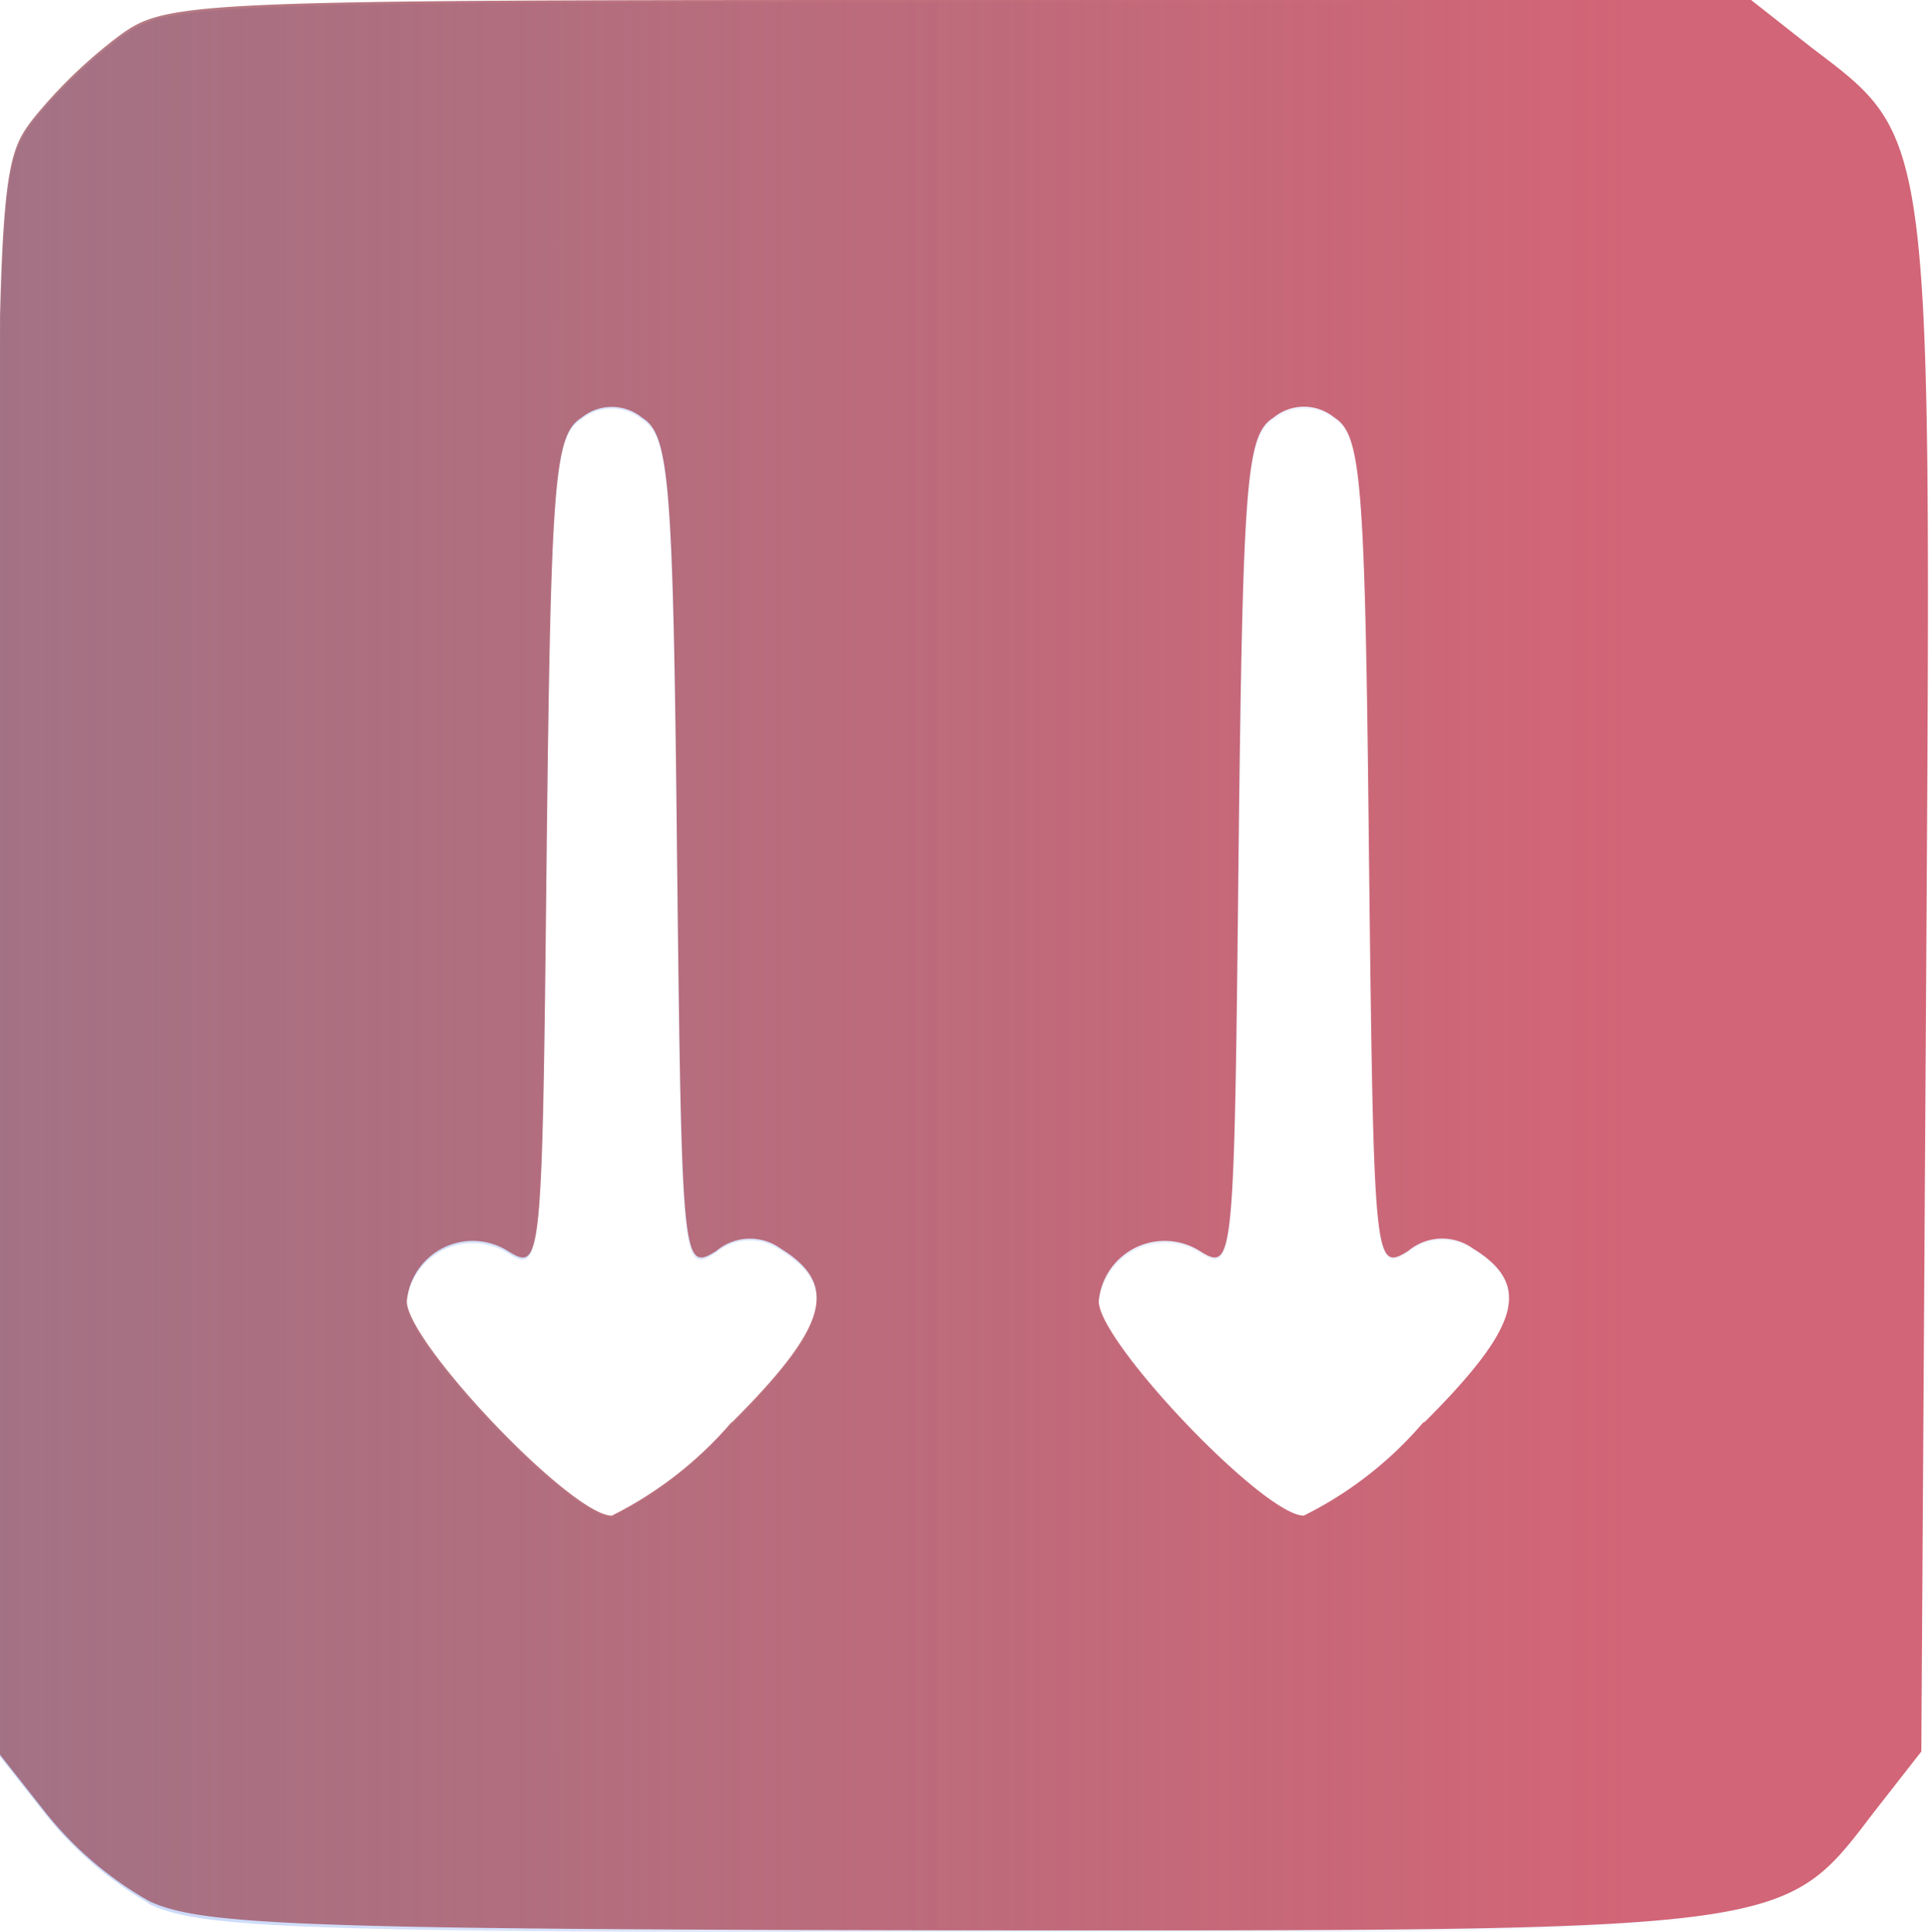
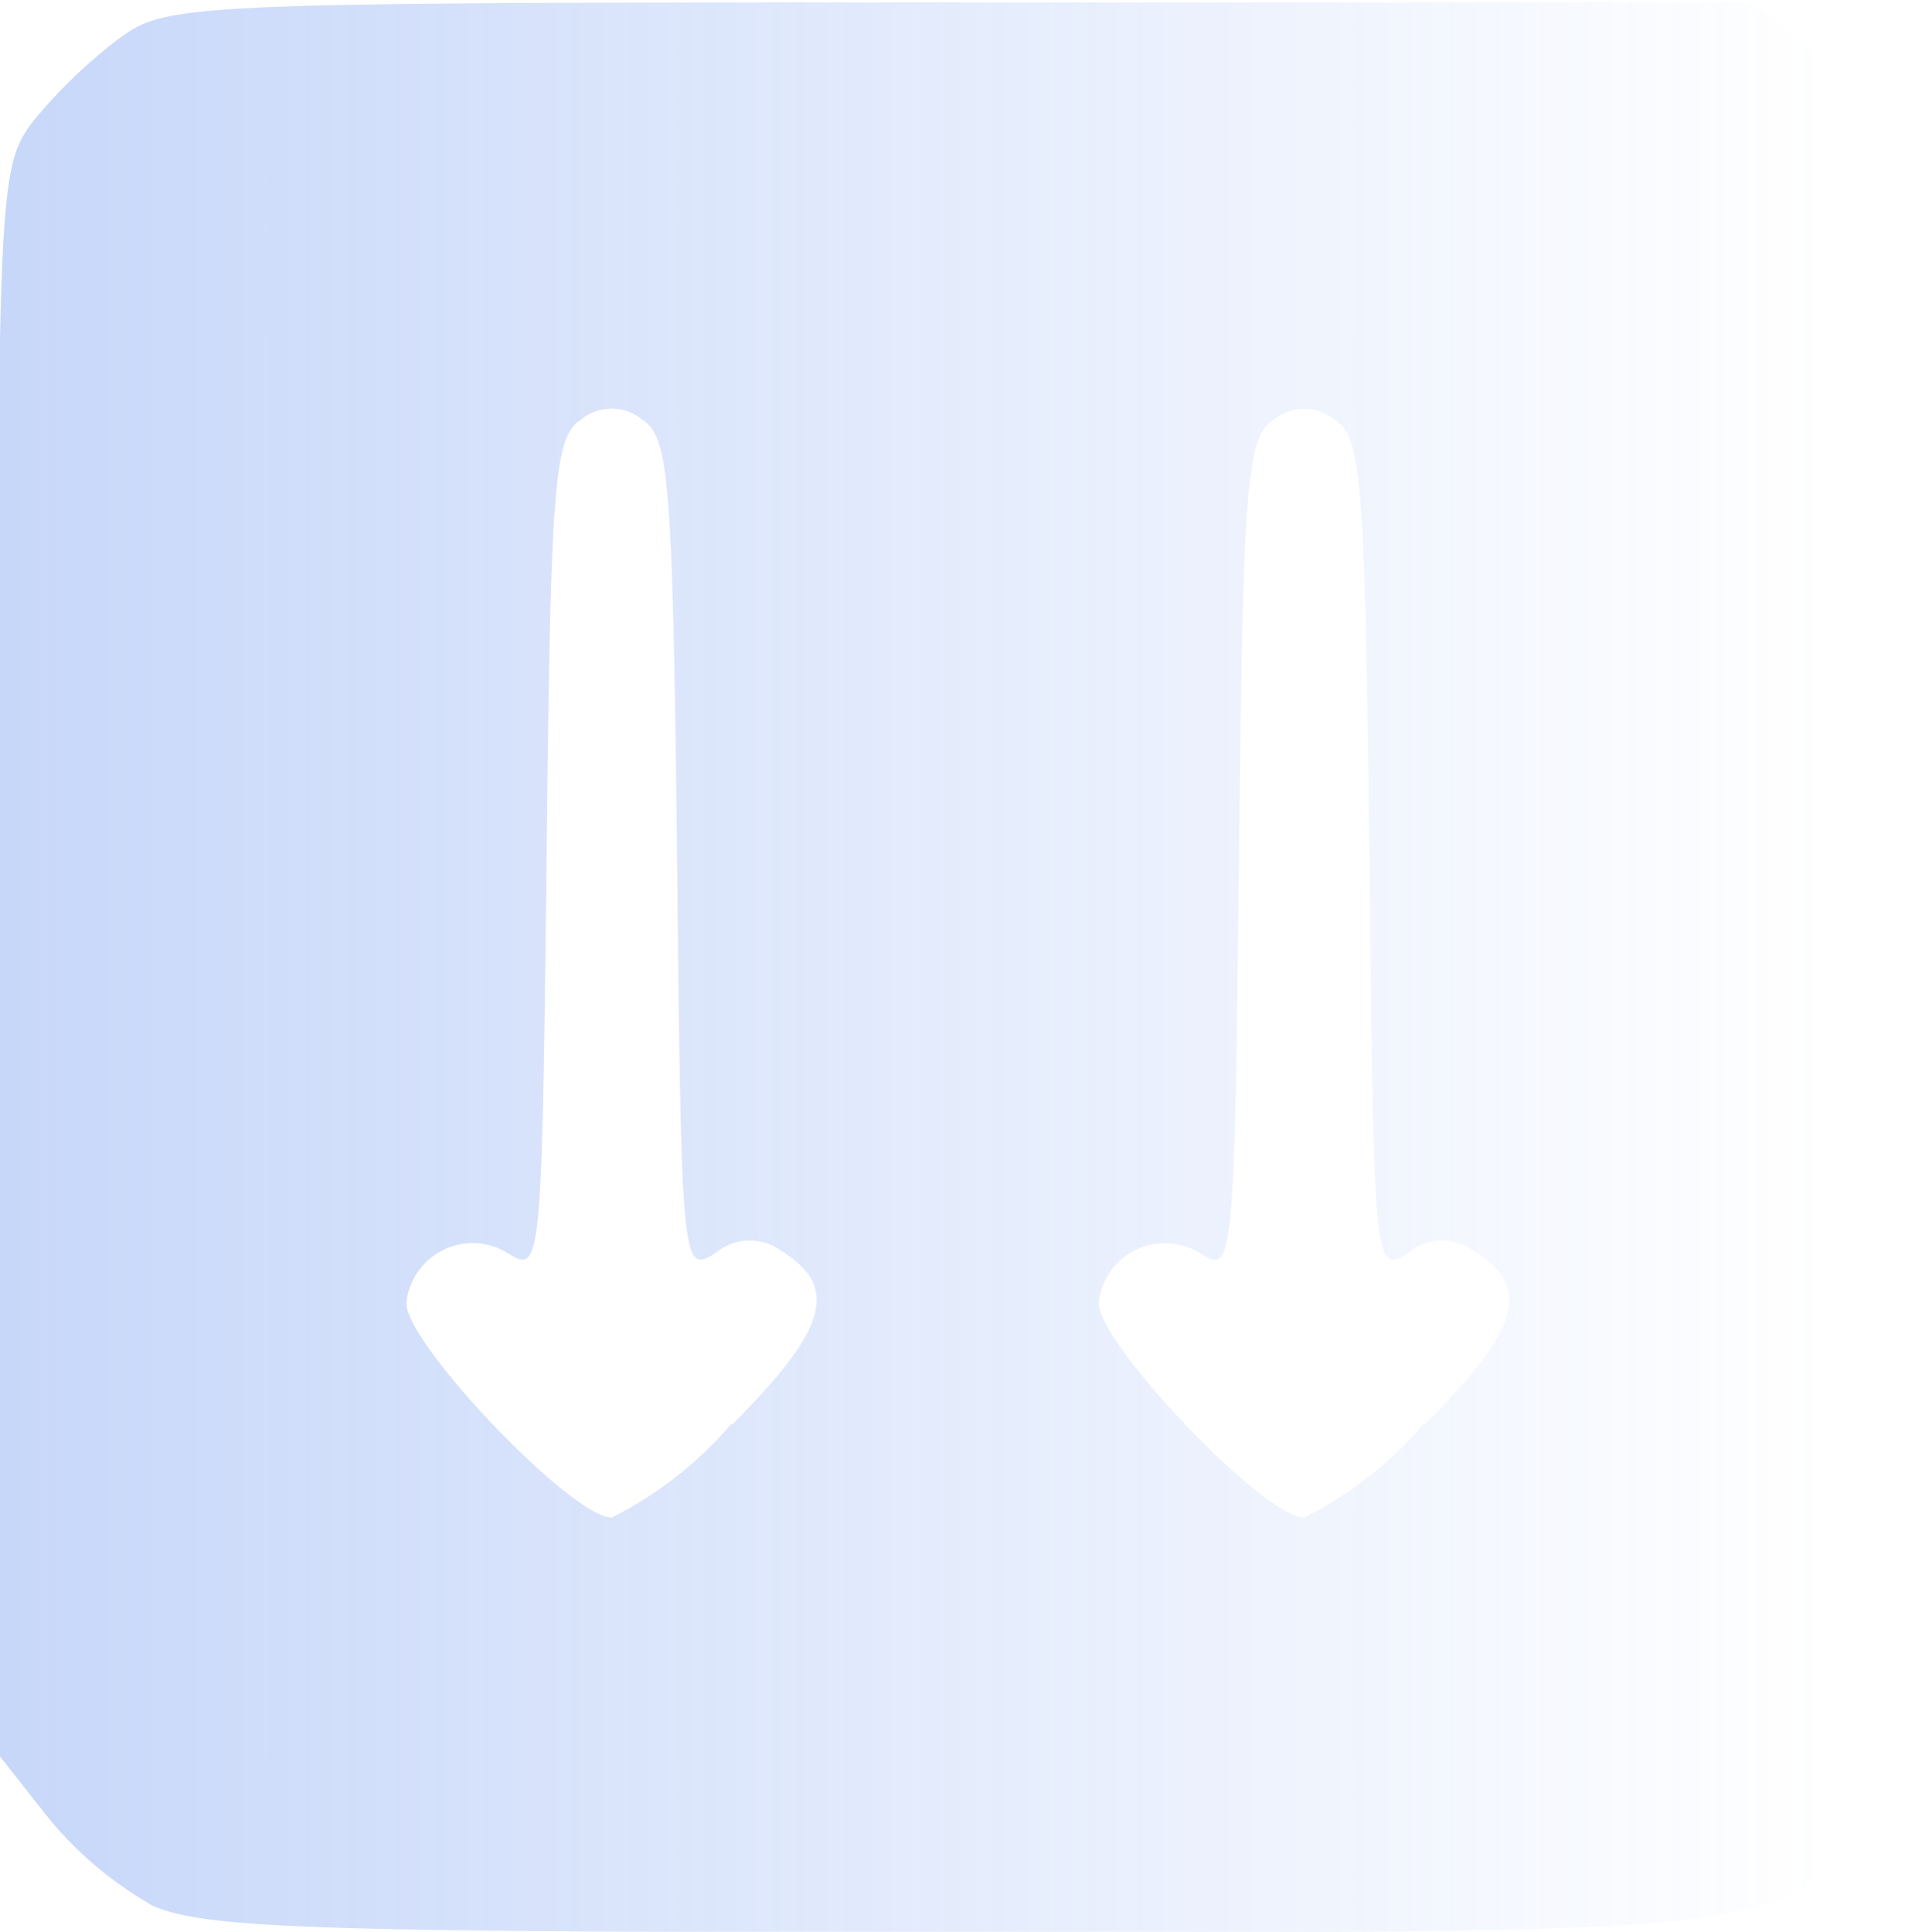
<svg xmlns="http://www.w3.org/2000/svg" id="Layer_7" data-name="Layer 7" viewBox="0 0 40.23 40.29">
  <defs>
    <linearGradient id="linear-gradient" x1="-115.61" y1="269.42" x2="-27.91" y2="269.42" gradientTransform="matrix(1.36, 0, 0, -1.36, 80.89, 392.65)" gradientUnits="userSpaceOnUse">
      <stop offset="0" stop-color="#4f82ed" />
      <stop offset="1" stop-color="#4f82ed" stop-opacity="0" />
    </linearGradient>
    <linearGradient id="linear-gradient-2" x1="-31.79" y1="235.82" x2="-115.9" y2="235.82" gradientTransform="matrix(1.36, 0, 0, -1.36, 82.06, 346.75)" gradientUnits="userSpaceOnUse">
      <stop offset="0" stop-color="#d26577" />
      <stop offset="1" stop-opacity="0" />
    </linearGradient>
  </defs>
  <path id="path54" d="M8,44.55a7.63,7.63,0,0,1-2.16-1.86l-1-1.27V24.9c0-16.12,0-16.54.74-17.52A10.67,10.67,0,0,1,7.39,5.64c1-.72,1.39-.74,17.51-.74H41.42l1.27,1c2.53,1.93,2.5,1.65,2.38,19.53l-.1,16-1,1.27c-1.9,2.49-1.68,2.46-19.12,2.45-13.75,0-15.79-.08-16.85-.59Zm12.17-10c2-2,2.22-2.87,1-3.62a1.1,1.1,0,0,0-1.35.05c-.71.45-.72.33-.81-8.26-.09-7.85-.16-8.76-.73-9.12a1,1,0,0,0-1.27,0c-.56.36-.64,1.27-.72,9.12-.1,8.59-.11,8.71-.82,8.26a1.39,1.39,0,0,0-2.1,1c-.15.75,3.42,4.52,4.28,4.52a8,8,0,0,0,2.48-1.94Zm14.44,0c2-2,2.22-2.87,1-3.62a1.1,1.1,0,0,0-1.35.05c-.71.45-.72.33-.81-8.26-.09-7.85-.16-8.76-.73-9.12a1,1,0,0,0-1.26,0c-.57.36-.65,1.27-.73,9.12-.1,8.59-.11,8.71-.82,8.26a1.39,1.39,0,0,0-2.1,1c-.15.75,3.42,4.52,4.28,4.52a8,8,0,0,0,2.48-1.94Z" transform="translate(-4.89 -4.85)" fill="url(#linear-gradient)" />
-   <path id="path54-7" d="M8,44.5a7.48,7.48,0,0,1-2.17-1.86l-1-1.27V24.86c0-16.13,0-16.55.74-17.52A10.23,10.23,0,0,1,7.37,5.6c1-.73,1.4-.75,17.52-.75H41.41l1.27,1c2.53,1.92,2.49,1.65,2.38,19.53l-.1,16-1,1.28c-1.9,2.49-1.69,2.46-19.12,2.45C11.12,45.09,9.07,45,8,44.5Zm12.17-10c2-2,2.22-2.86,1-3.61a1.09,1.09,0,0,0-1.34.05c-.71.44-.72.32-.82-8.27-.08-7.84-.16-8.75-.73-9.11a1,1,0,0,0-1.26,0c-.57.36-.64,1.27-.73,9.11-.09,8.59-.1,8.71-.81,8.27a1.38,1.38,0,0,0-2.1,1c-.15.75,3.41,4.52,4.27,4.52a8,8,0,0,0,2.49-1.94Zm14.44,0c2-2,2.22-2.86,1-3.61a1.1,1.1,0,0,0-1.35.05c-.71.44-.72.32-.82-8.27-.08-7.84-.16-8.75-.72-9.11a1,1,0,0,0-1.27,0c-.57.36-.64,1.27-.73,9.11-.09,8.59-.1,8.71-.81,8.27a1.38,1.38,0,0,0-2.1,1c-.15.75,3.42,4.52,4.27,4.52a7.88,7.88,0,0,0,2.49-1.94Z" transform="translate(-4.89 -4.85)" fill="url(#linear-gradient-2)" />
</svg>